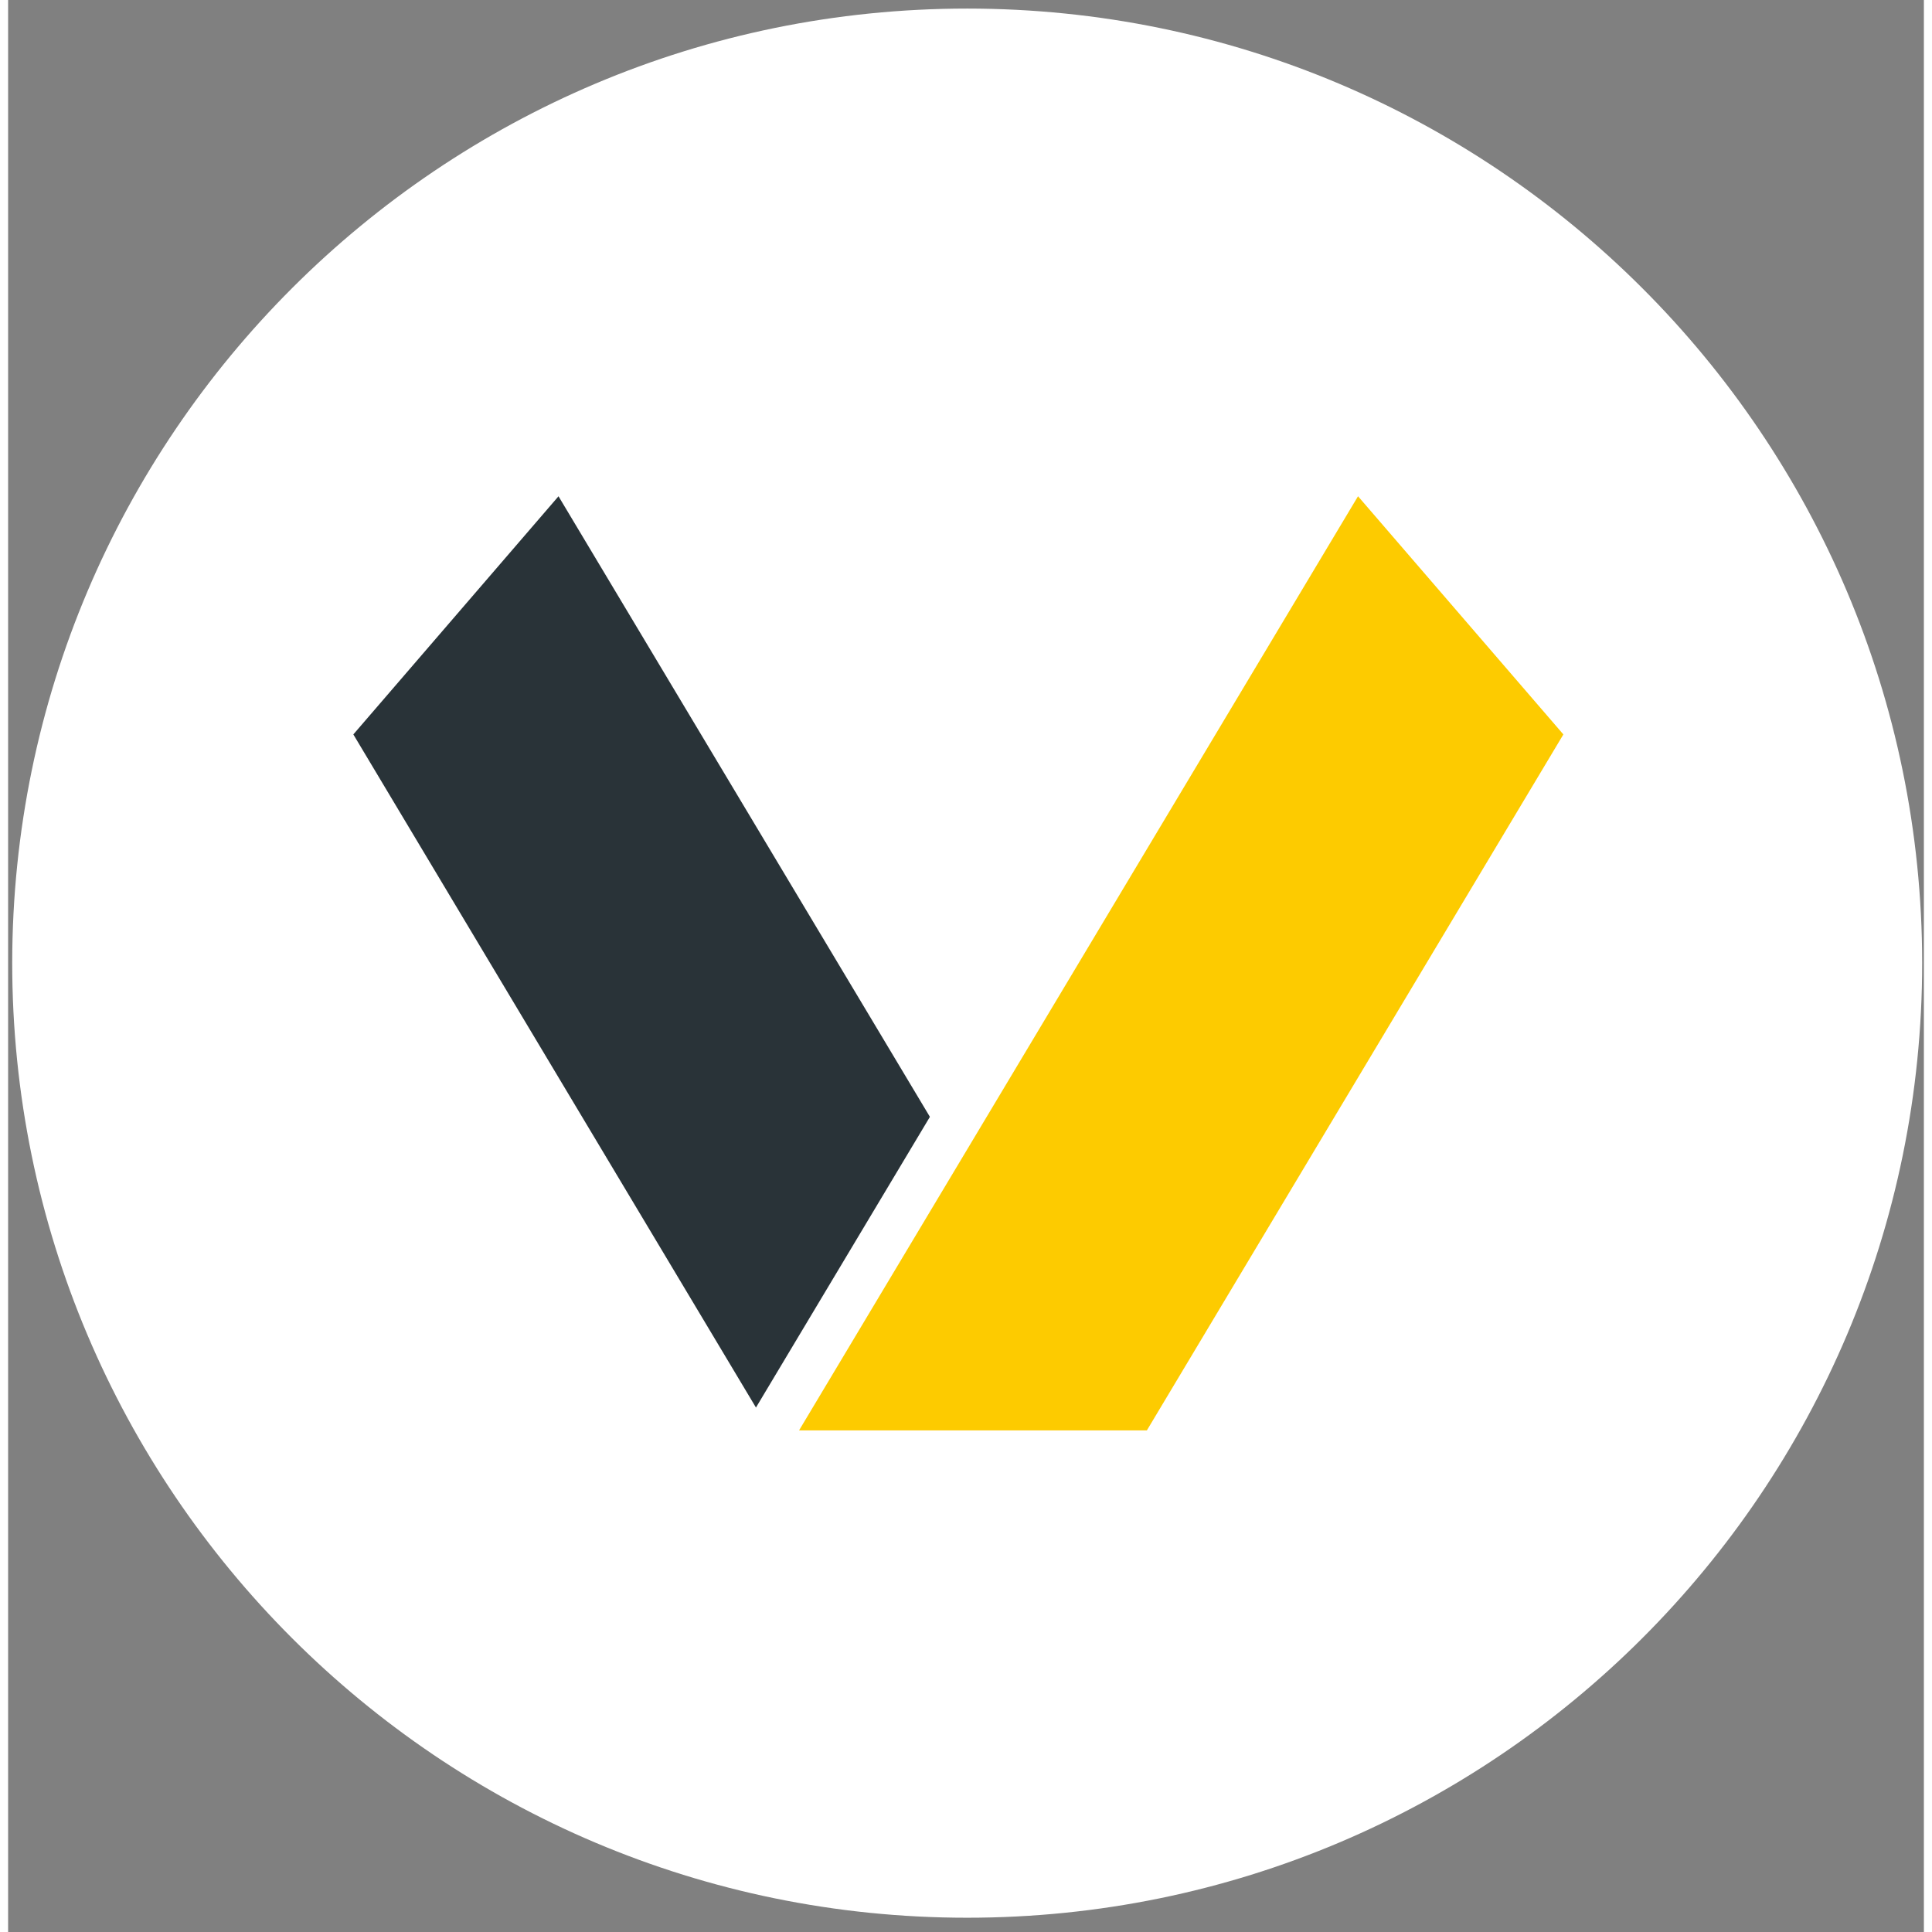
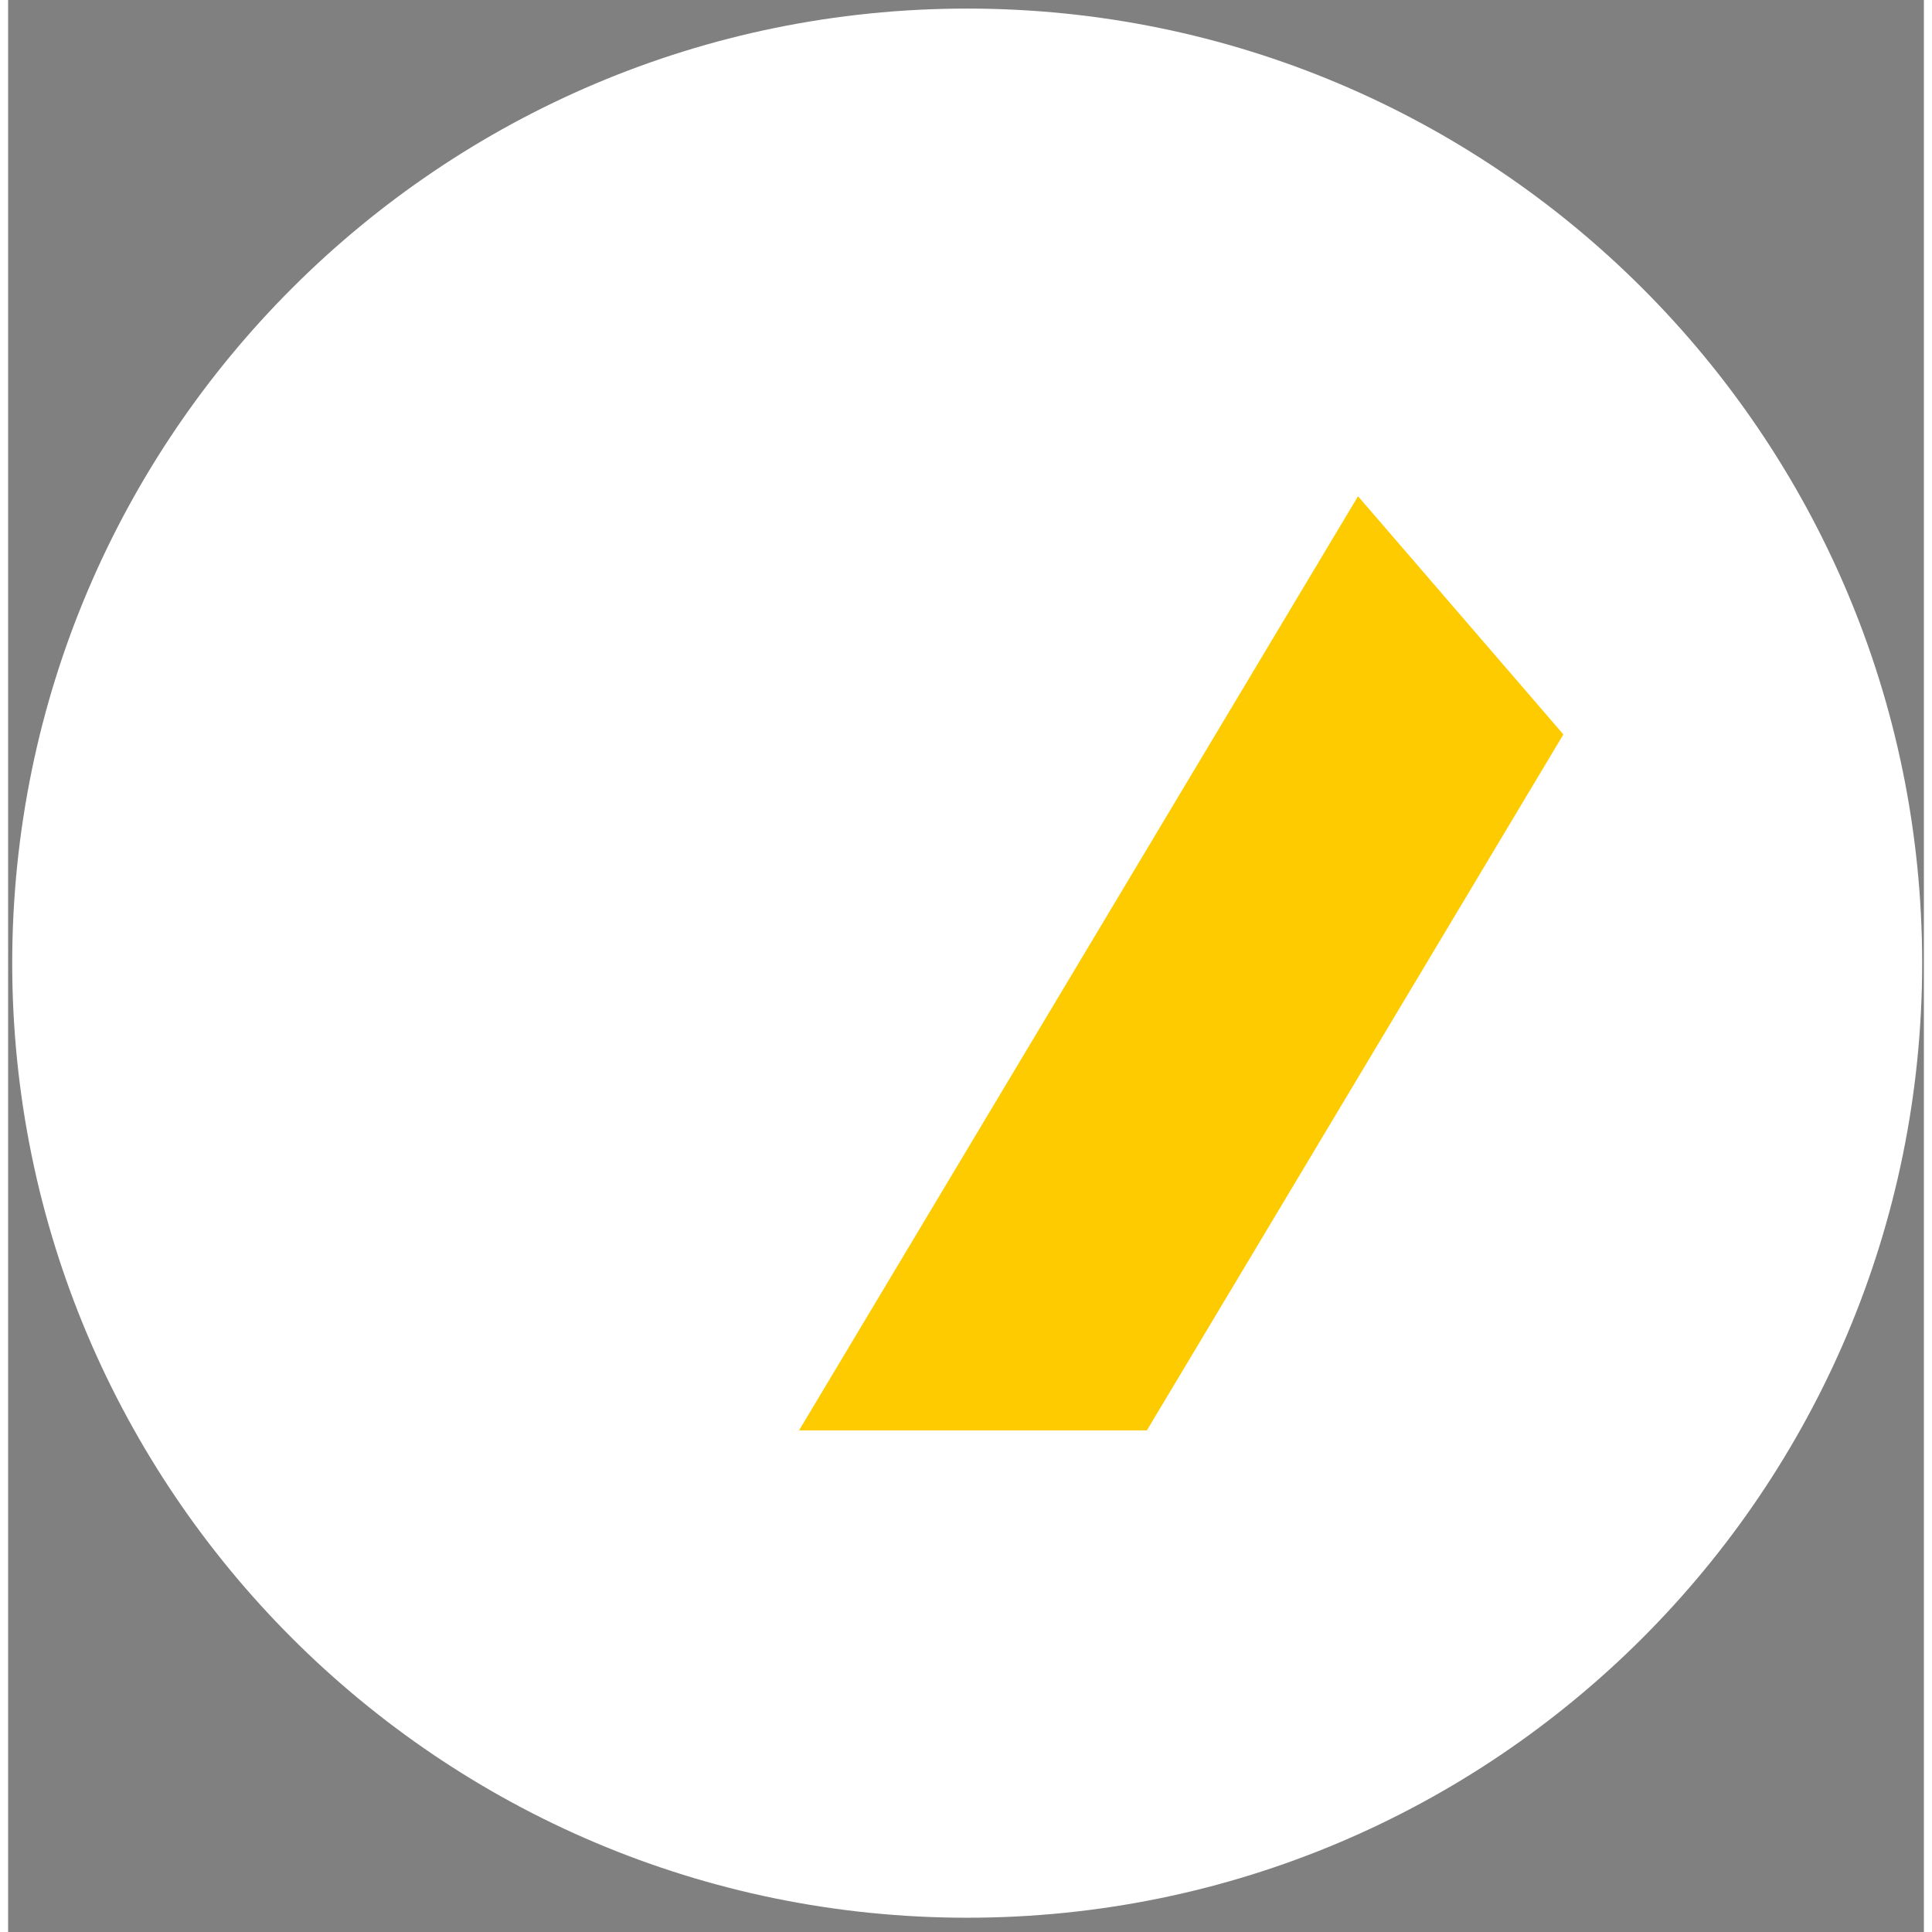
<svg xmlns="http://www.w3.org/2000/svg" width="119px" height="119px" viewBox="0 0 118 119" version="1.1">
  <rect x="0" y="0" width="118" height="119" fill="#808080" stroke="none" />
  <g id="Page-1" stroke="none" stroke-width="1" fill="none" fill-rule="evenodd">
    <g id="logo-gap" transform="translate(-21, -21)">
      <g id="Verysite_2018_Logo_gap">
        <g id="Logo" transform="translate(20.895, 21.072)">
          <path d="M59.178,0.456 C91.644,0.458 117.971,26.762 118,59.228 C118,91.714 91.665,118.049 59.178,118.049 C26.692,118.049 0.357,91.714 0.357,59.228 C0.386,26.762 26.712,0.458 59.178,0.456 Z" id="Path_1430" fill="#fff" />
-           <polygon id="Path_11112" stroke="#fff" stroke-width="3" fill="#293338" stroke-linecap="round" stroke-linejoin="round" points="71.085 89.532 46.159 89.532 19.526 45.005 34.226 27.942" />
          <polygon id="Path_11113" stroke="#fff" stroke-width="3" fill="#FDCB00" stroke-linecap="round" stroke-linejoin="round" points="46.176 89.532 71.096 89.532 97.743 45.005 83.031 27.941" />
        </g>
      </g>
    </g>
  </g>
</svg>